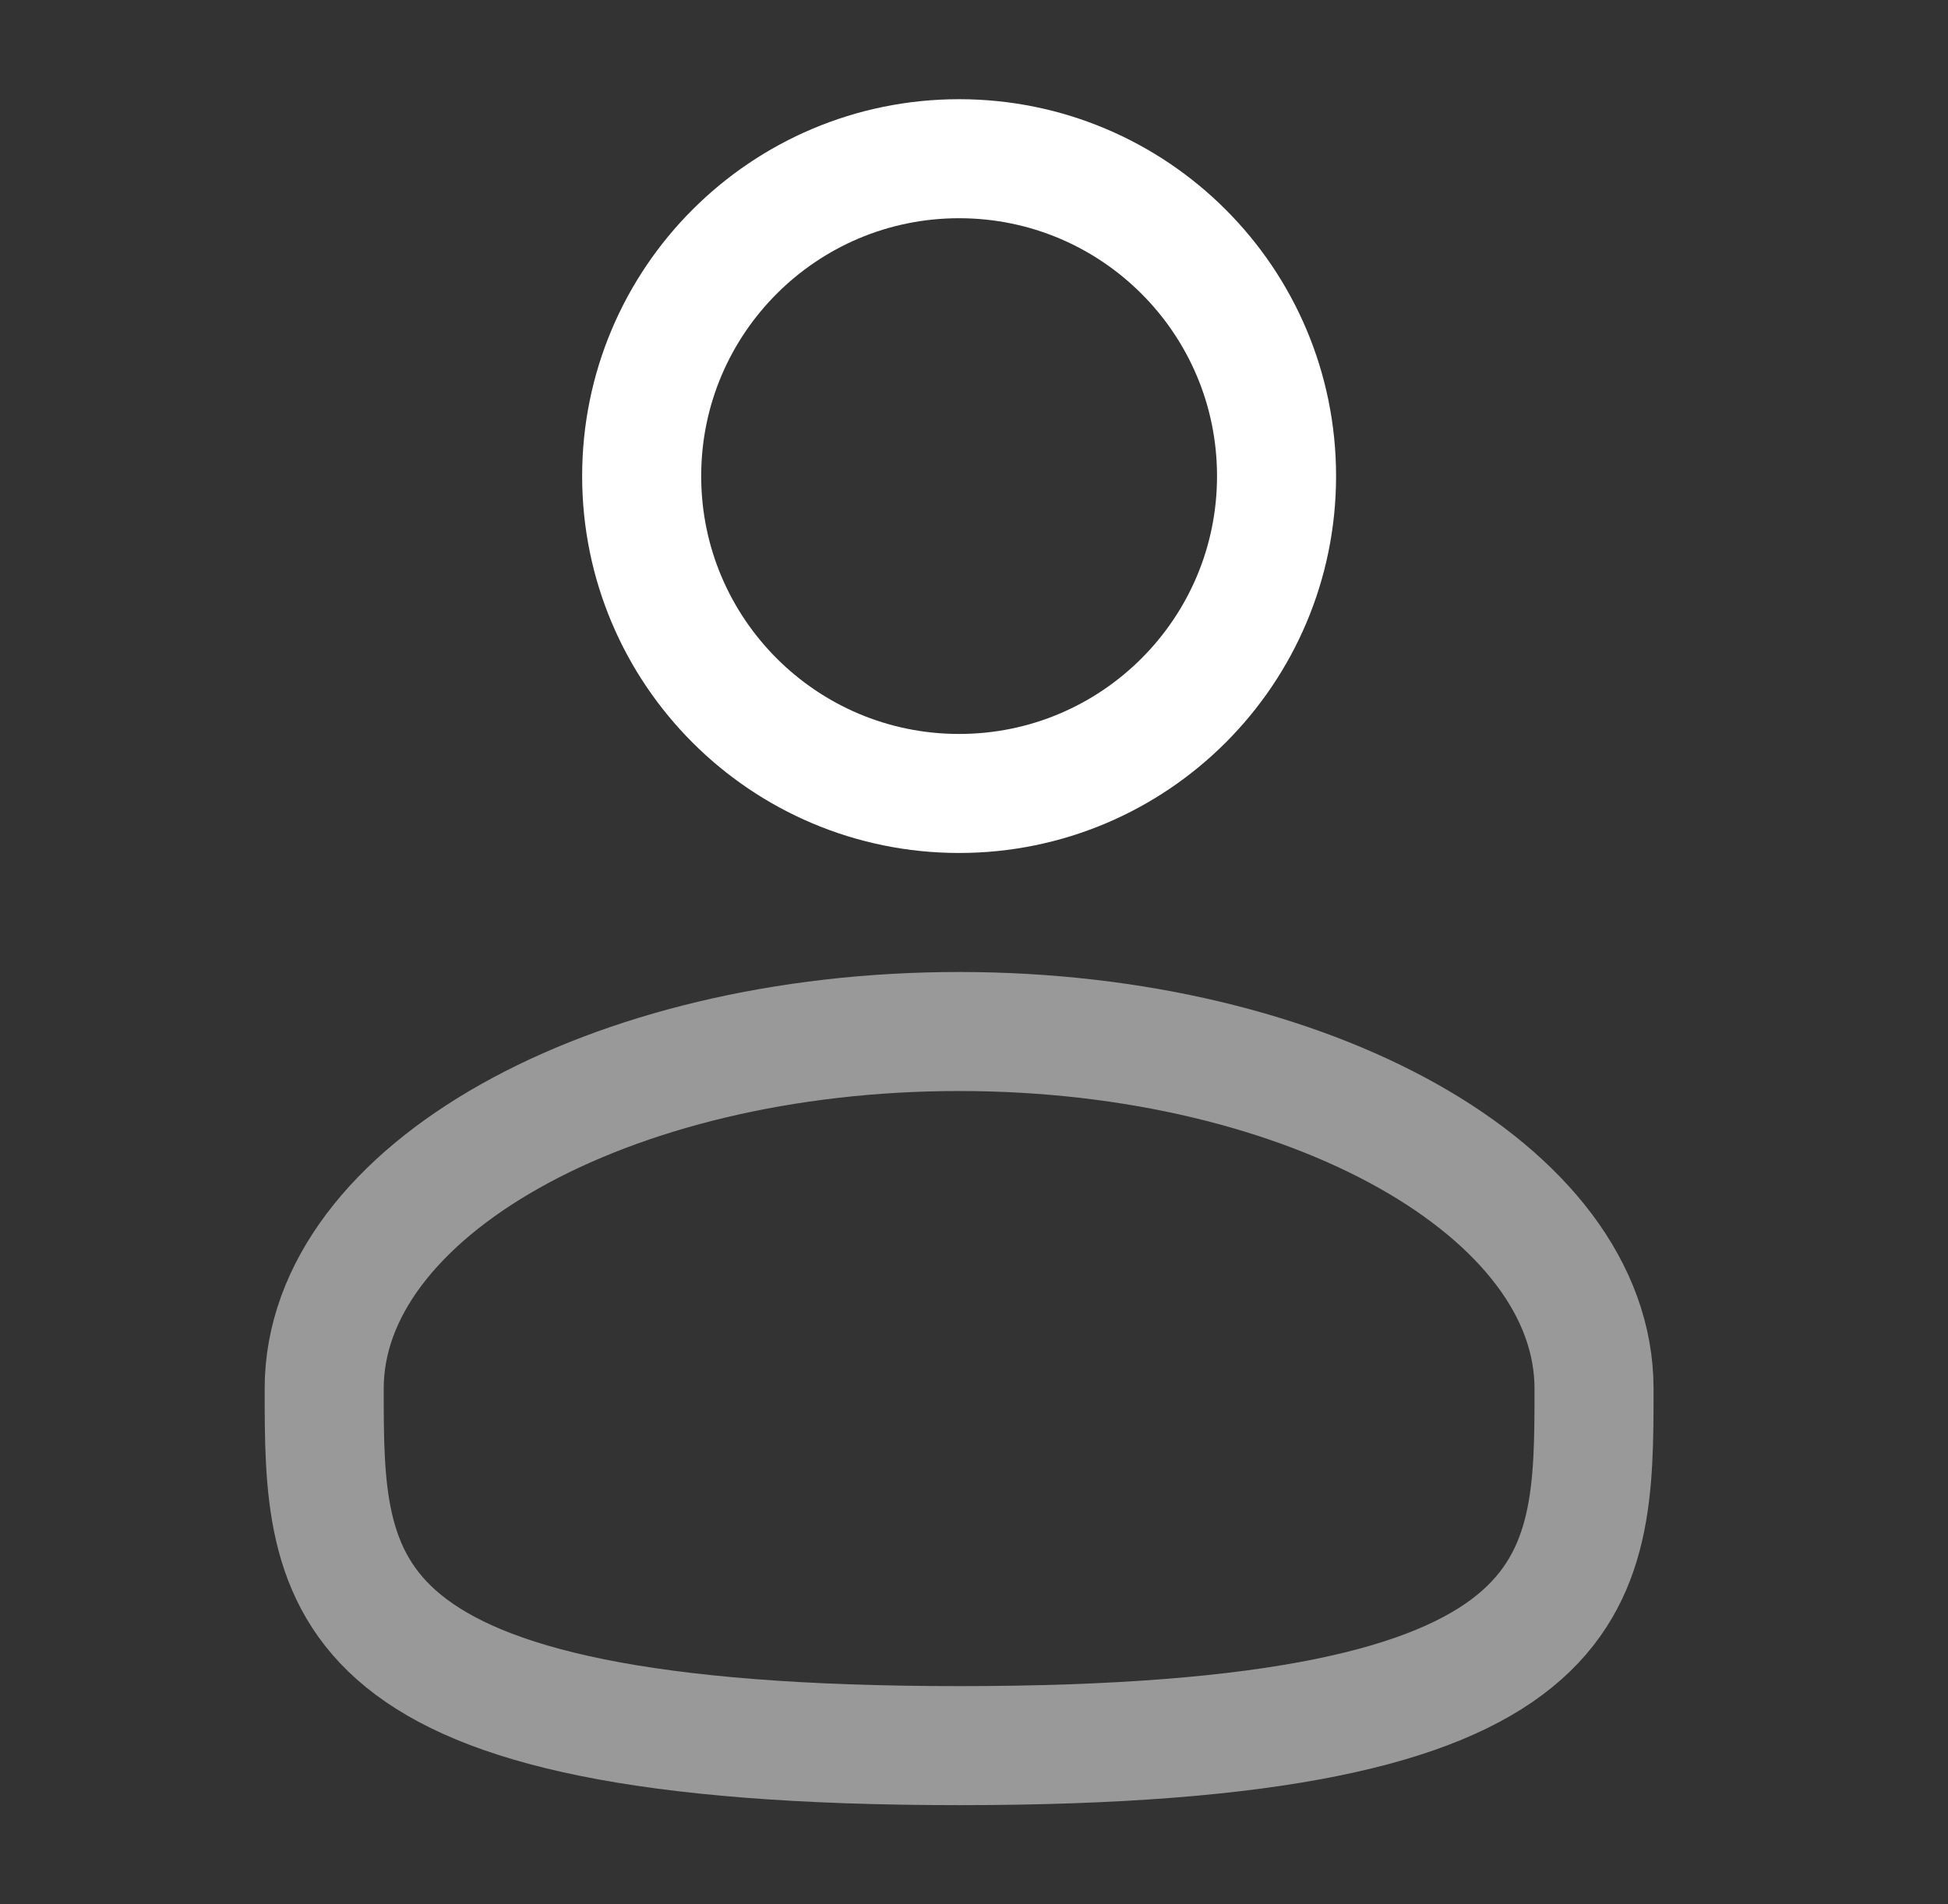
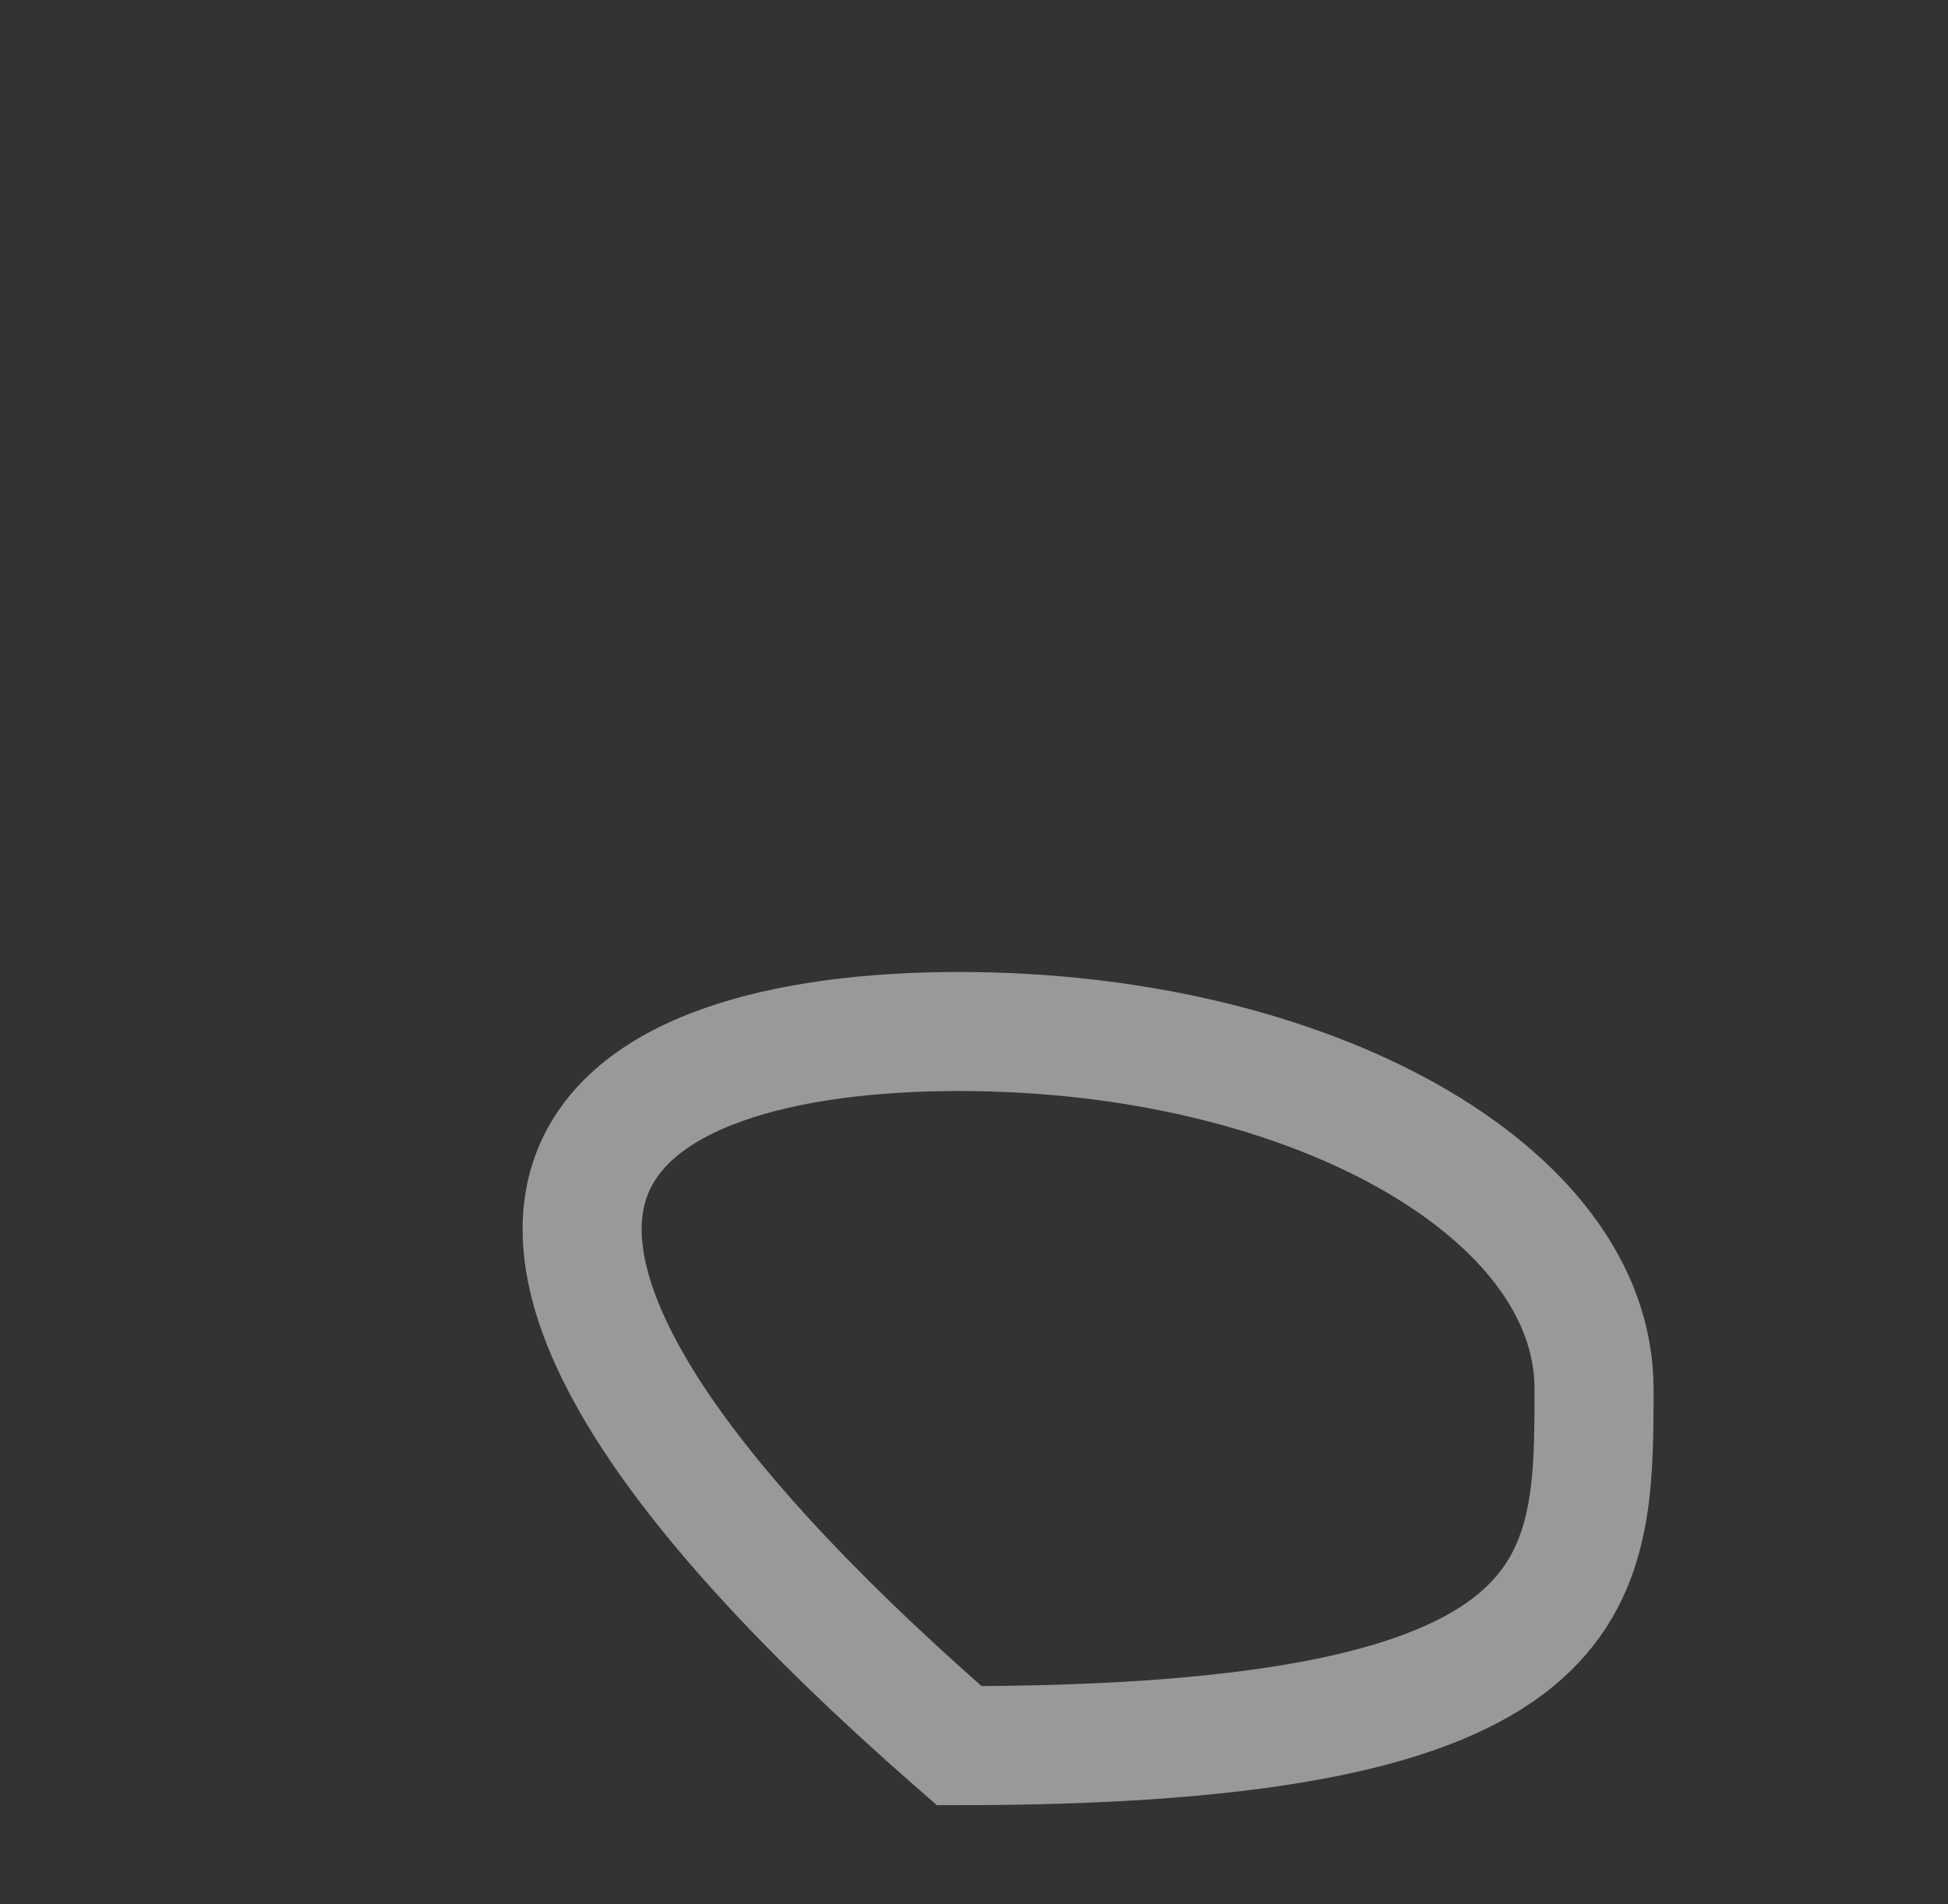
<svg xmlns="http://www.w3.org/2000/svg" width="45" height="44" viewBox="0 0 45 44" fill="none">
  <rect x="0" y="0" width="45" height="44" fill="#333333" stroke="none" />
-   <path d="M22.156 18.333C26.206 18.333 29.489 15.05 29.489 11C29.489 6.95 26.206 3.667 22.156 3.667C18.106 3.667 14.823 6.95 14.823 11C14.823 15.05 18.106 18.333 22.156 18.333Z" stroke="white" stroke-width="2.75" />
-   <path opacity="0.5" d="M36.823 32.083C36.823 36.639 36.823 40.333 22.156 40.333C7.489 40.333 7.489 36.639 7.489 32.083C7.489 27.527 14.056 23.833 22.156 23.833C30.256 23.833 36.823 27.527 36.823 32.083Z" stroke="white" stroke-width="2.75" />
+   <path opacity="0.5" d="M36.823 32.083C36.823 36.639 36.823 40.333 22.156 40.333C7.489 27.527 14.056 23.833 22.156 23.833C30.256 23.833 36.823 27.527 36.823 32.083Z" stroke="white" stroke-width="2.75" />
</svg>